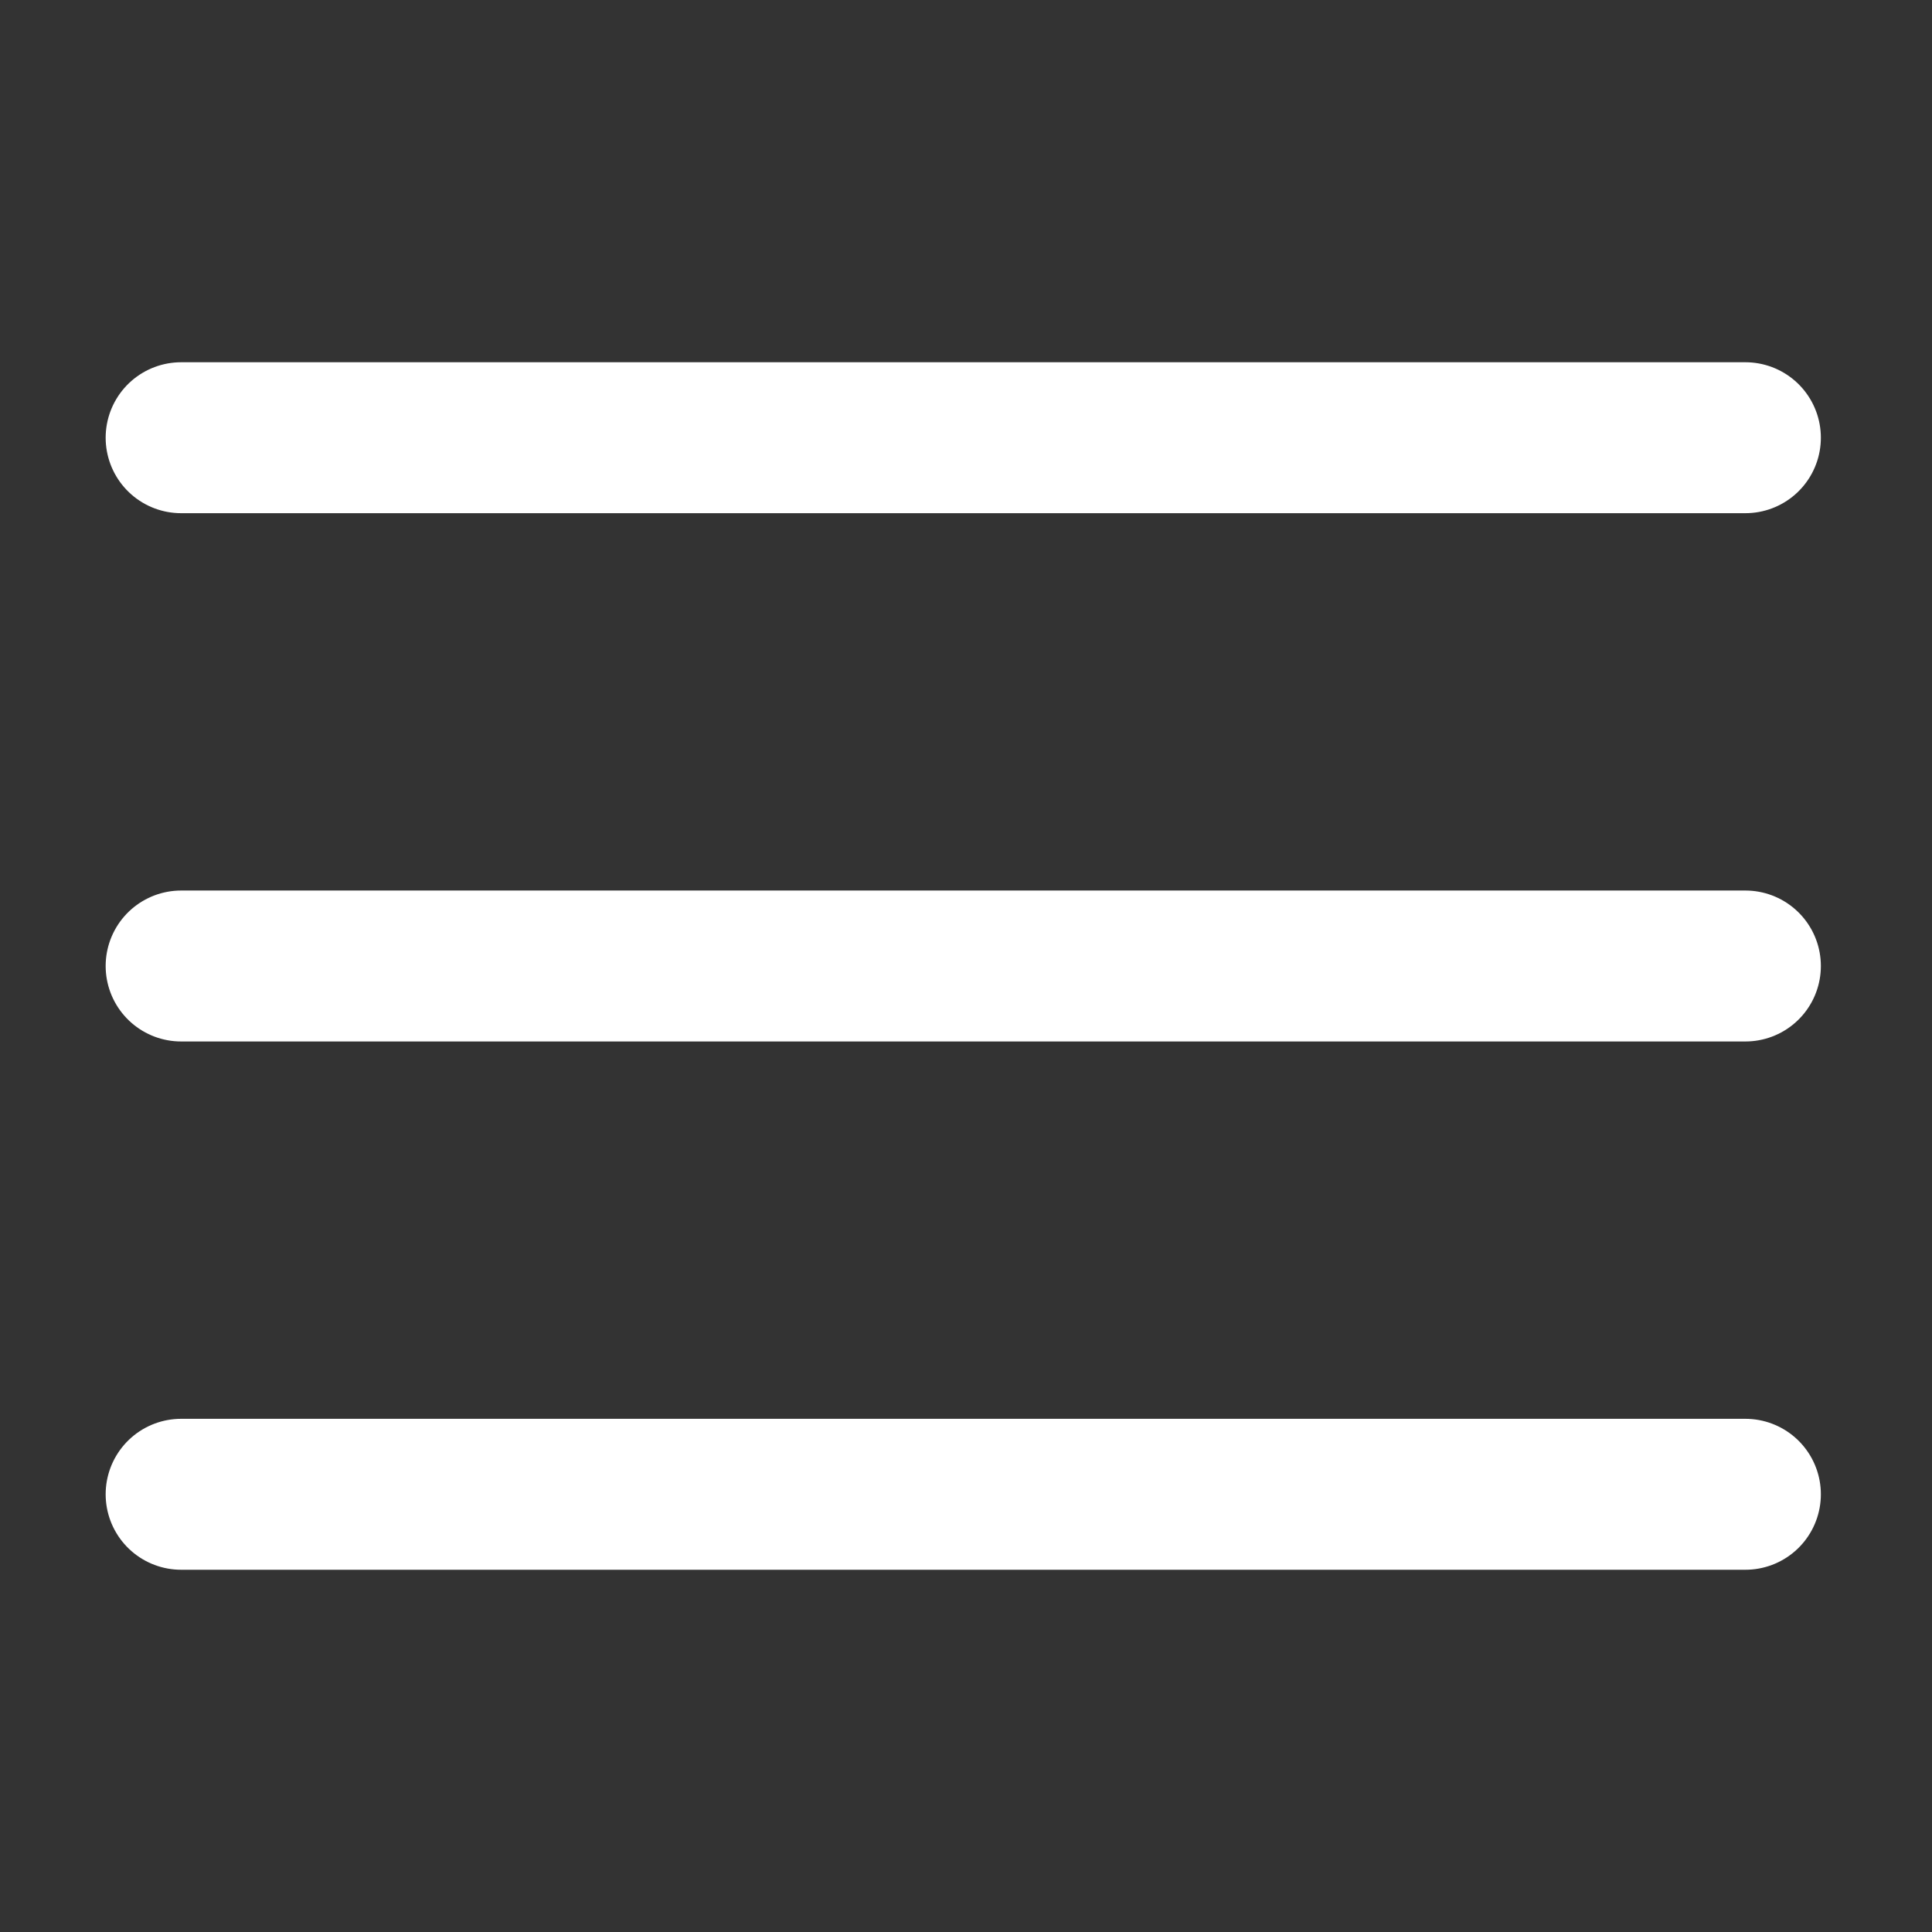
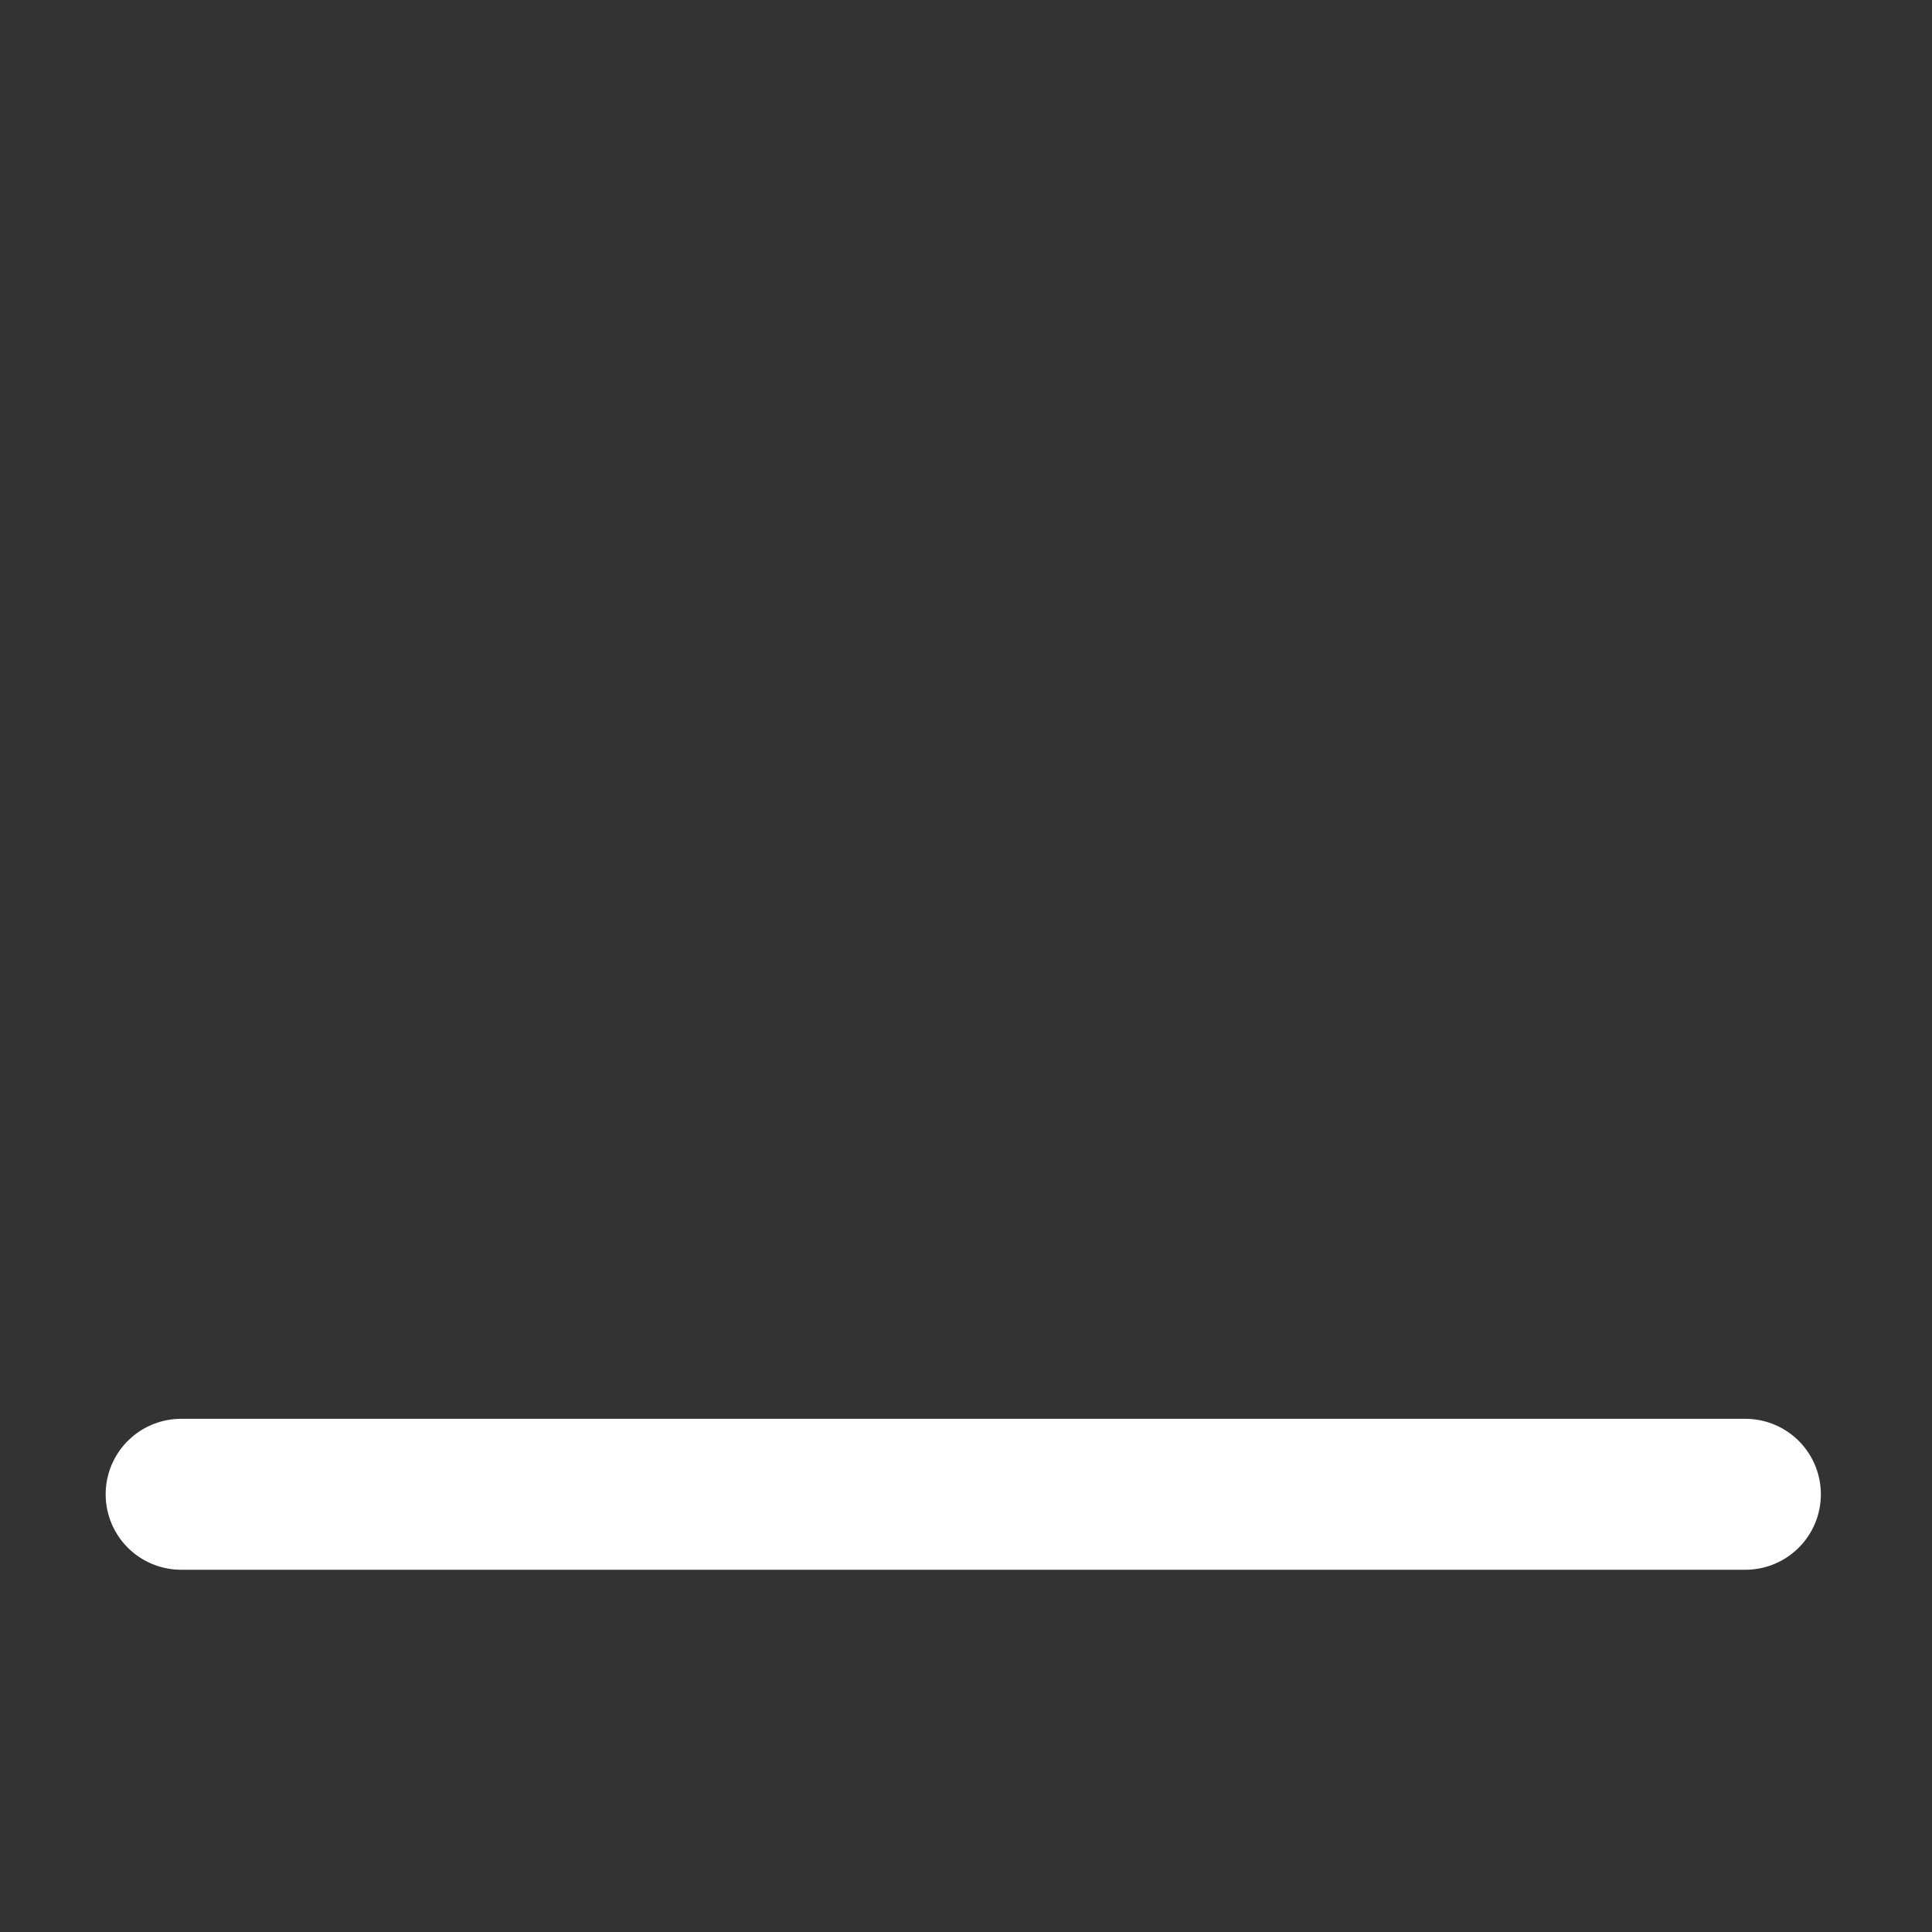
<svg xmlns="http://www.w3.org/2000/svg" width="256" height="256" viewBox="0 0 256 256" fill="none">
  <rect x="0" y="0" width="256" height="256" fill="#333333" stroke="none" />
-   <path d="M24 58H231.274" stroke="white" stroke-width="20" stroke-miterlimit="10" stroke-linecap="round" />
-   <path d="M24 128H231.274" stroke="white" stroke-width="20" stroke-miterlimit="10" stroke-linecap="round" />
  <path d="M24 198H231.274" stroke="white" stroke-width="20" stroke-miterlimit="10" stroke-linecap="round" />
</svg>